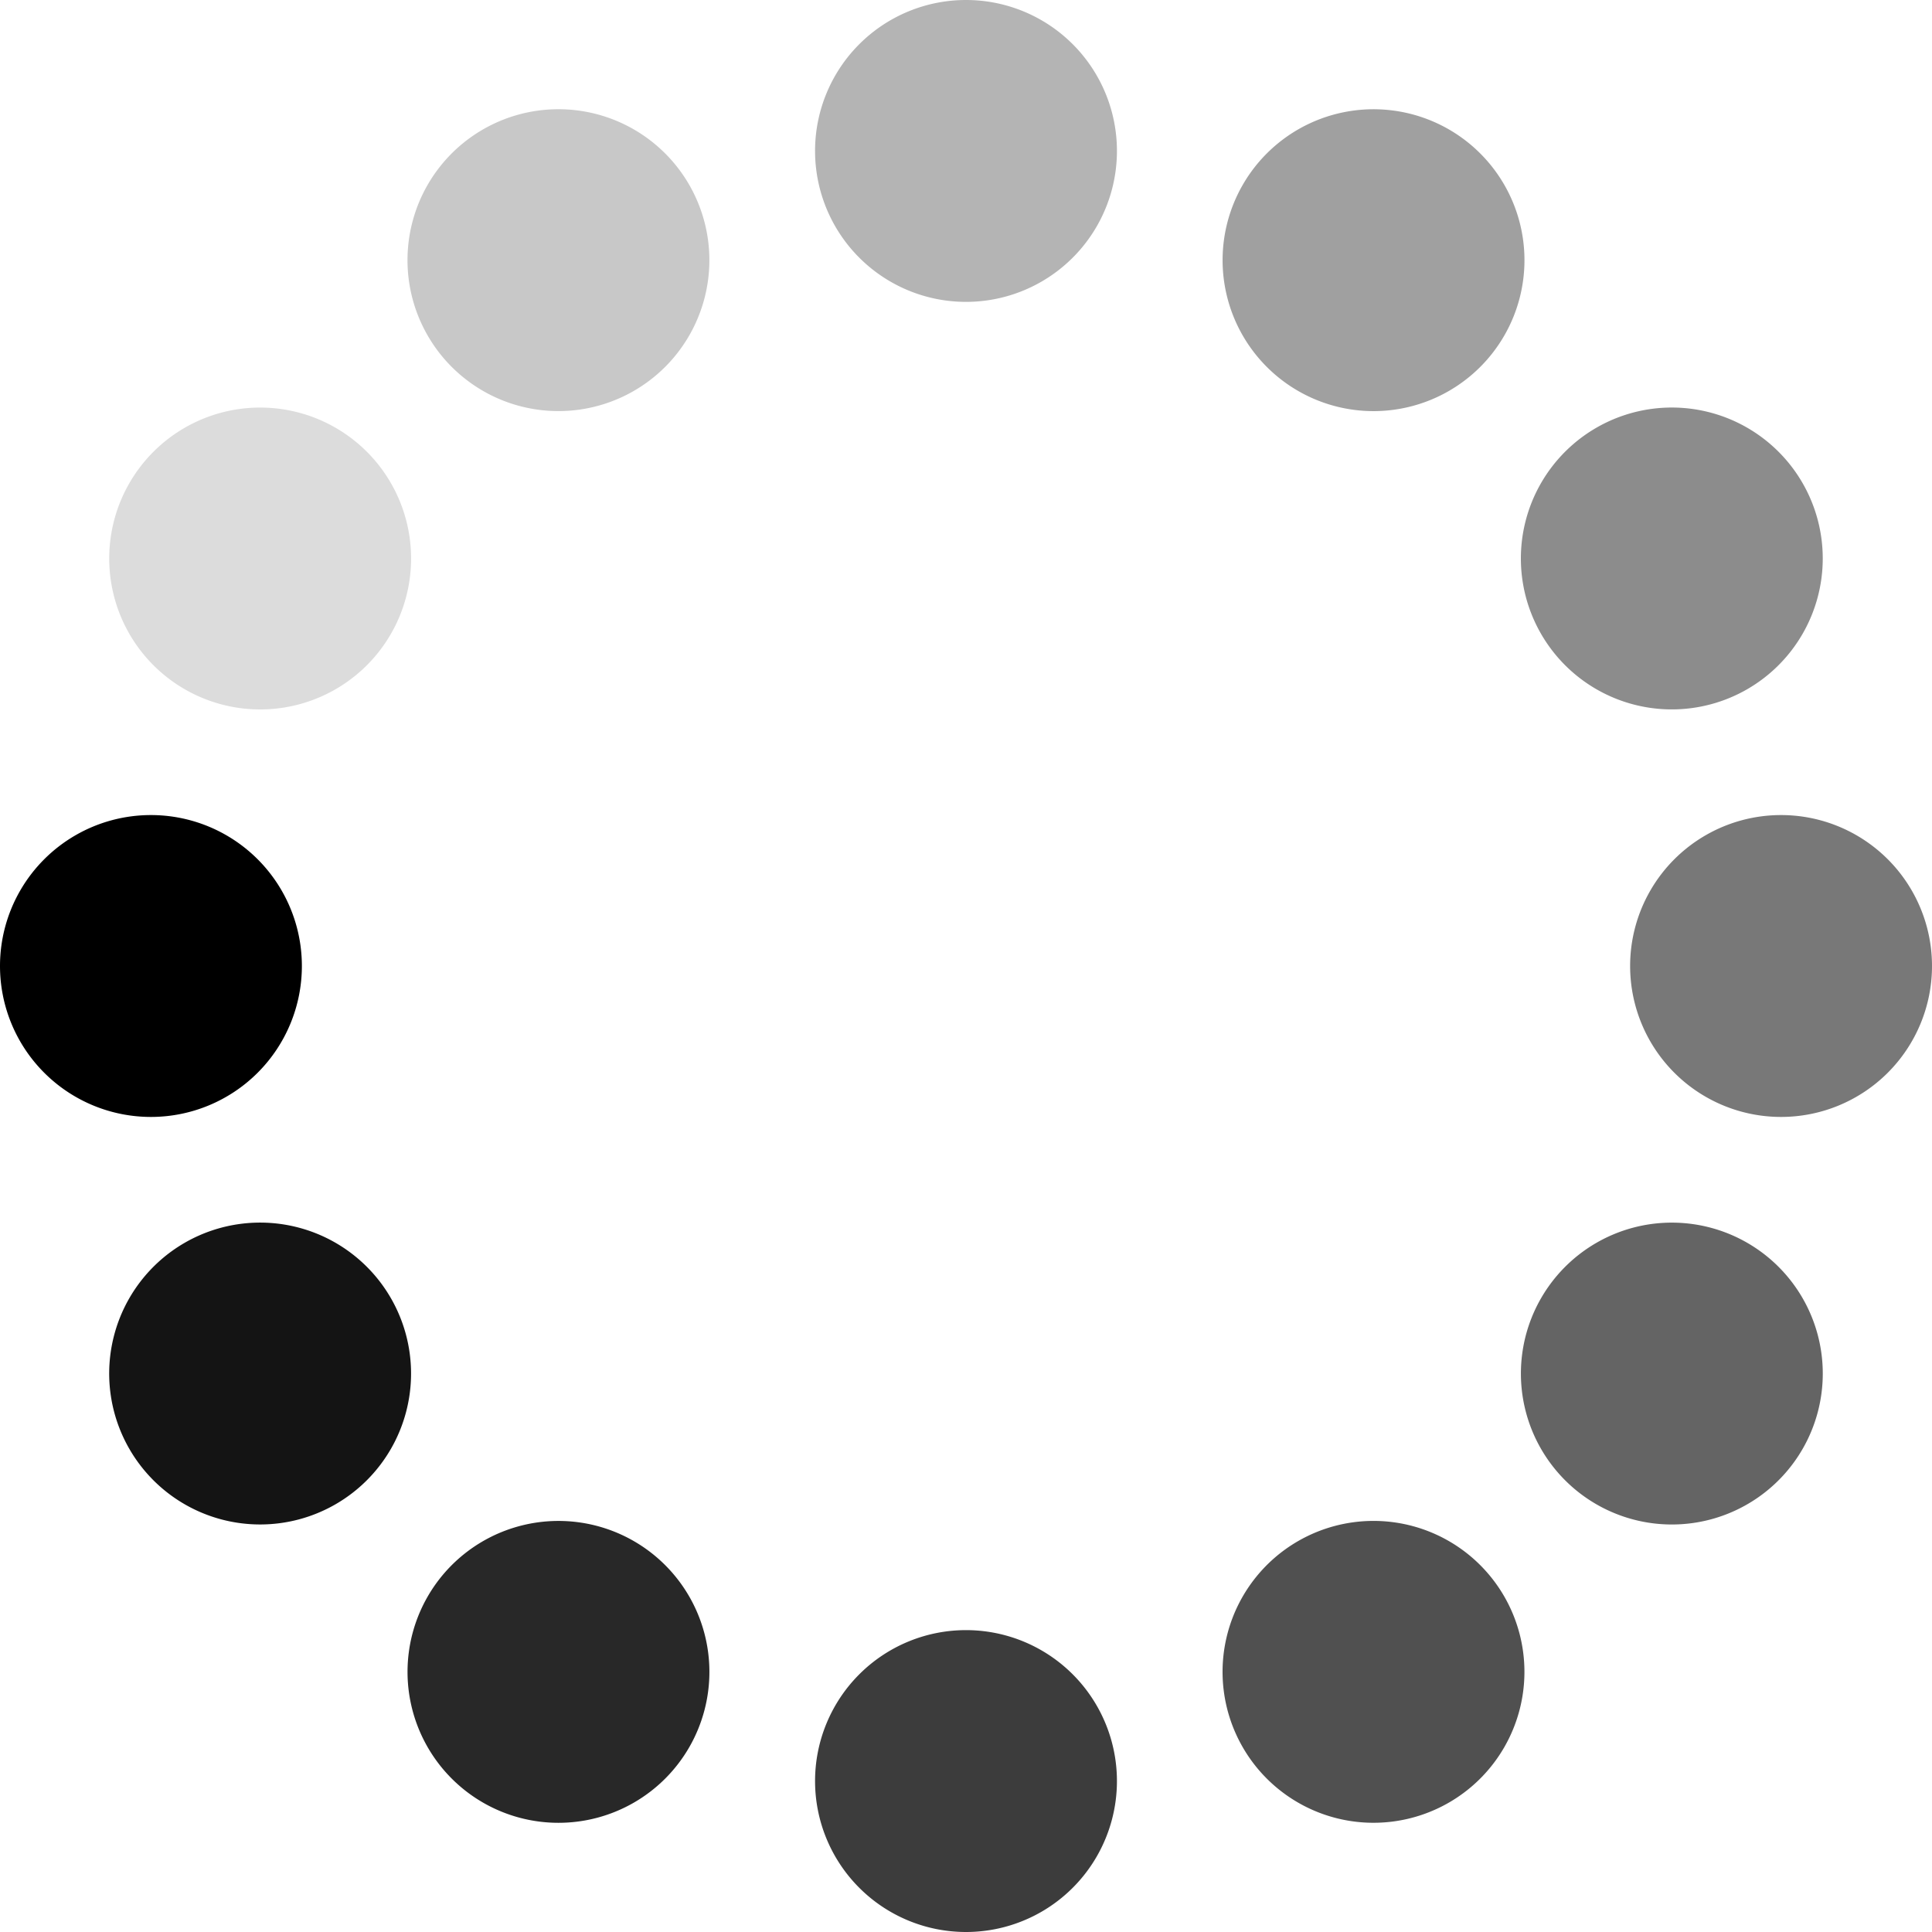
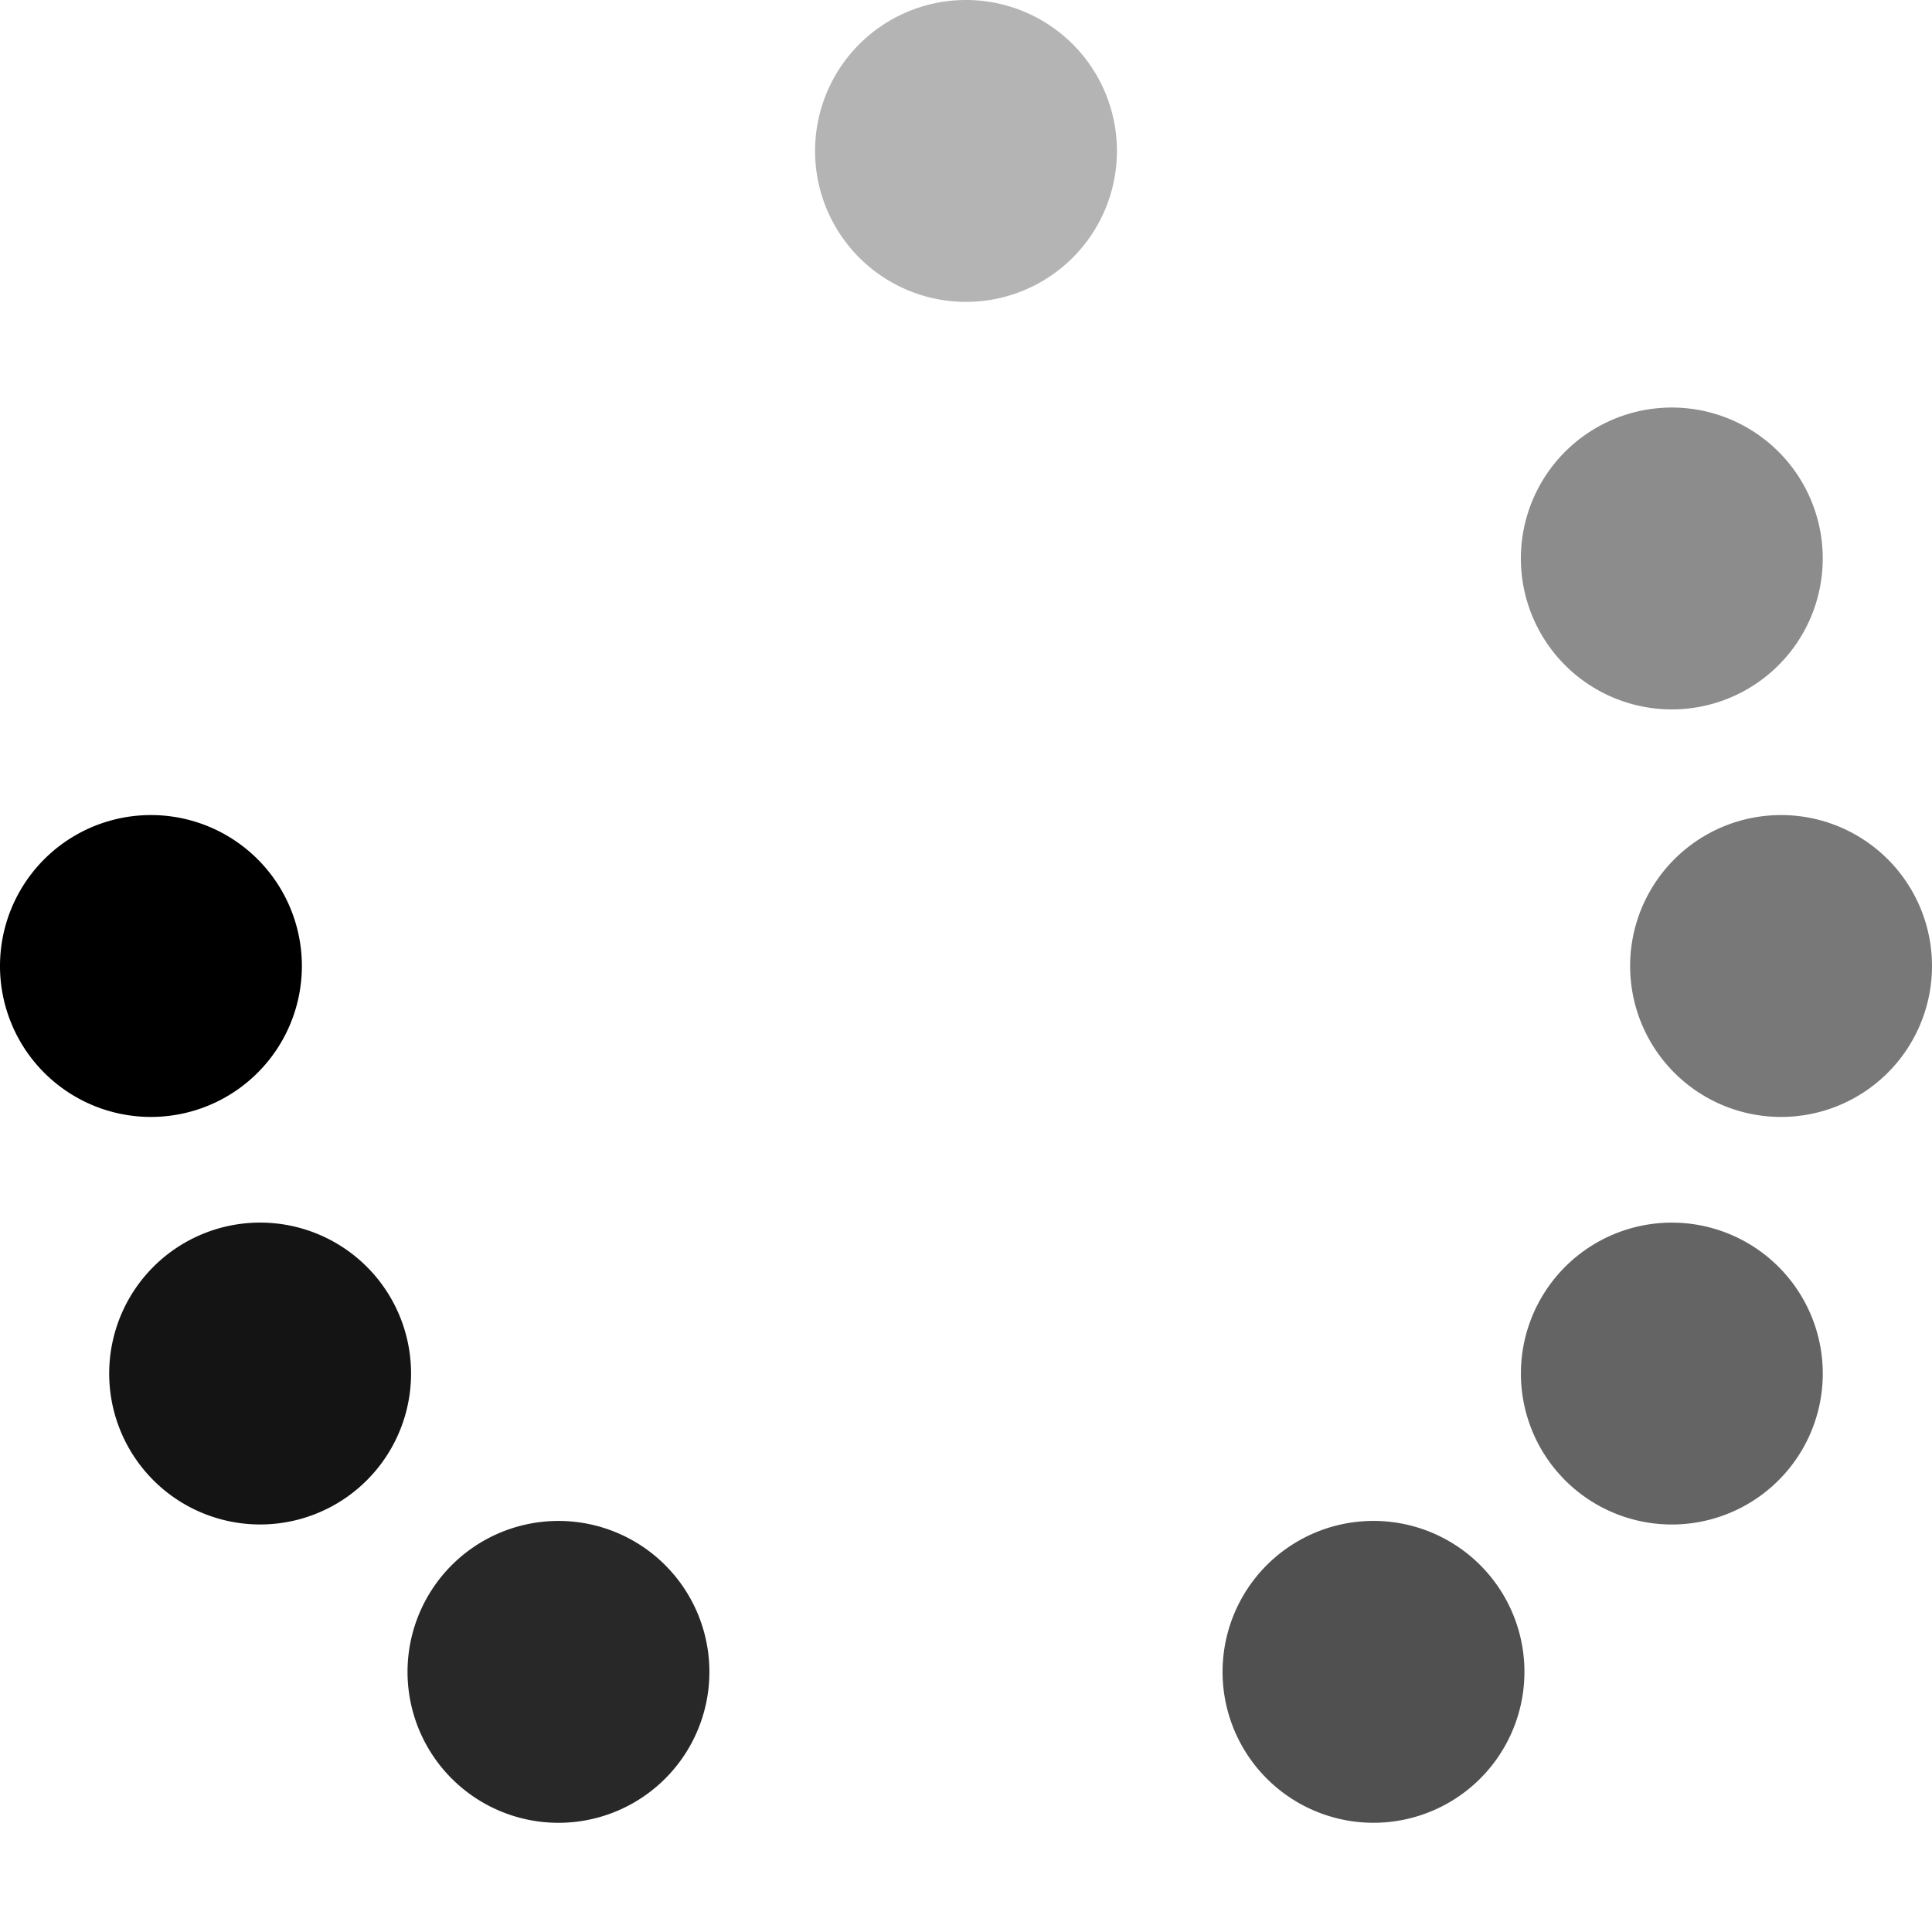
<svg xmlns="http://www.w3.org/2000/svg" height="64" viewBox="0 0 64 64" width="64">
  <g transform="matrix(0 -1 1 0 0 64)">
    <path d="m37 59a5 5 0 0 1 -5 5 5 5 0 0 1 -5-5 5 5 0 0 1 5-5 5 5 0 0 1 5 5z" fill="#787878" />
    <path d="m37 5a5 5 0 0 1 -5 5 5 5 0 0 1 -5-5 5 5 0 0 1 5-5 5 5 0 0 1 5 5z" />
-     <path d="m48.713-15.287a5 5 0 0 1 -5 5 5 5 0 0 1 -5-5 5 5 0 0 1 5-5 5 5 0 0 1 5 5z" fill="#dcdcdc" transform="matrix(.866 .5 -.5 .866 0 0)" />
    <path d="m48.713 38.713a5 5 0 0 1 -5 5 5 5 0 0 1 -5-5 5 5 0 0 1 5-5 5 5 0 0 1 5 5z" fill="#646464" transform="matrix(.866 .5 -.5 .866 0 0)" />
-     <path d="m48.713-38.713a5 5 0 0 1 -5 5 5 5 0 0 1 -5-5 5 5 0 0 1 5-5 5 5 0 0 1 5 5z" fill="#c8c8c8" transform="matrix(.5 .866 -.866 .5 0 0)" />
    <path d="m48.713 15.287a5 5 0 0 1 -5 5 5 5 0 0 1 -5-5 5 5 0 0 1 5-5 5 5 0 0 1 5 5z" fill="#505050" transform="matrix(.5 .866 -.866 .5 0 0)" />
    <path d="m37-59a5 5 0 0 1 -5 5 5 5 0 0 1 -5-5 5 5 0 0 1 5-5 5 5 0 0 1 5 5z" fill="#b4b4b4" transform="rotate(90)" />
-     <path d="m37-5a5 5 0 0 1 -5 5 5 5 0 0 1 -5-5 5 5 0 0 1 5-5 5 5 0 0 1 5 5z" fill="#3c3c3c" transform="rotate(90)" />
-     <path d="m16.713-70.713a5 5 0 0 1 -5 5 5 5 0 0 1 -5-5 5 5 0 0 1 5-5 5 5 0 0 1 5 5z" fill="#a0a0a0" transform="matrix(-.5 .866 -.866 -.5 0 0)" />
    <path d="m16.713-16.713a5 5 0 0 1 -5 5 5 5 0 0 1 -5-5 5 5 0 0 1 5-5 5 5 0 0 1 5 5z" fill="#282828" transform="matrix(-.5 .866 -.866 -.5 0 0)" />
    <g transform="matrix(-.866 .5 -.5 -.866 0 0)">
      <path d="m-6.713-70.713a5 5 0 0 1 -5 5 5 5 0 0 1 -5-5 5 5 0 0 1 5-5 5 5 0 0 1 5 5z" fill="#8c8c8c" />
      <path d="m-6.713-16.713a5 5 0 0 1 -5 5 5 5 0 0 1 -5-5 5 5 0 0 1 5-5 5 5 0 0 1 5 5z" fill="#141414" />
    </g>
  </g>
</svg>